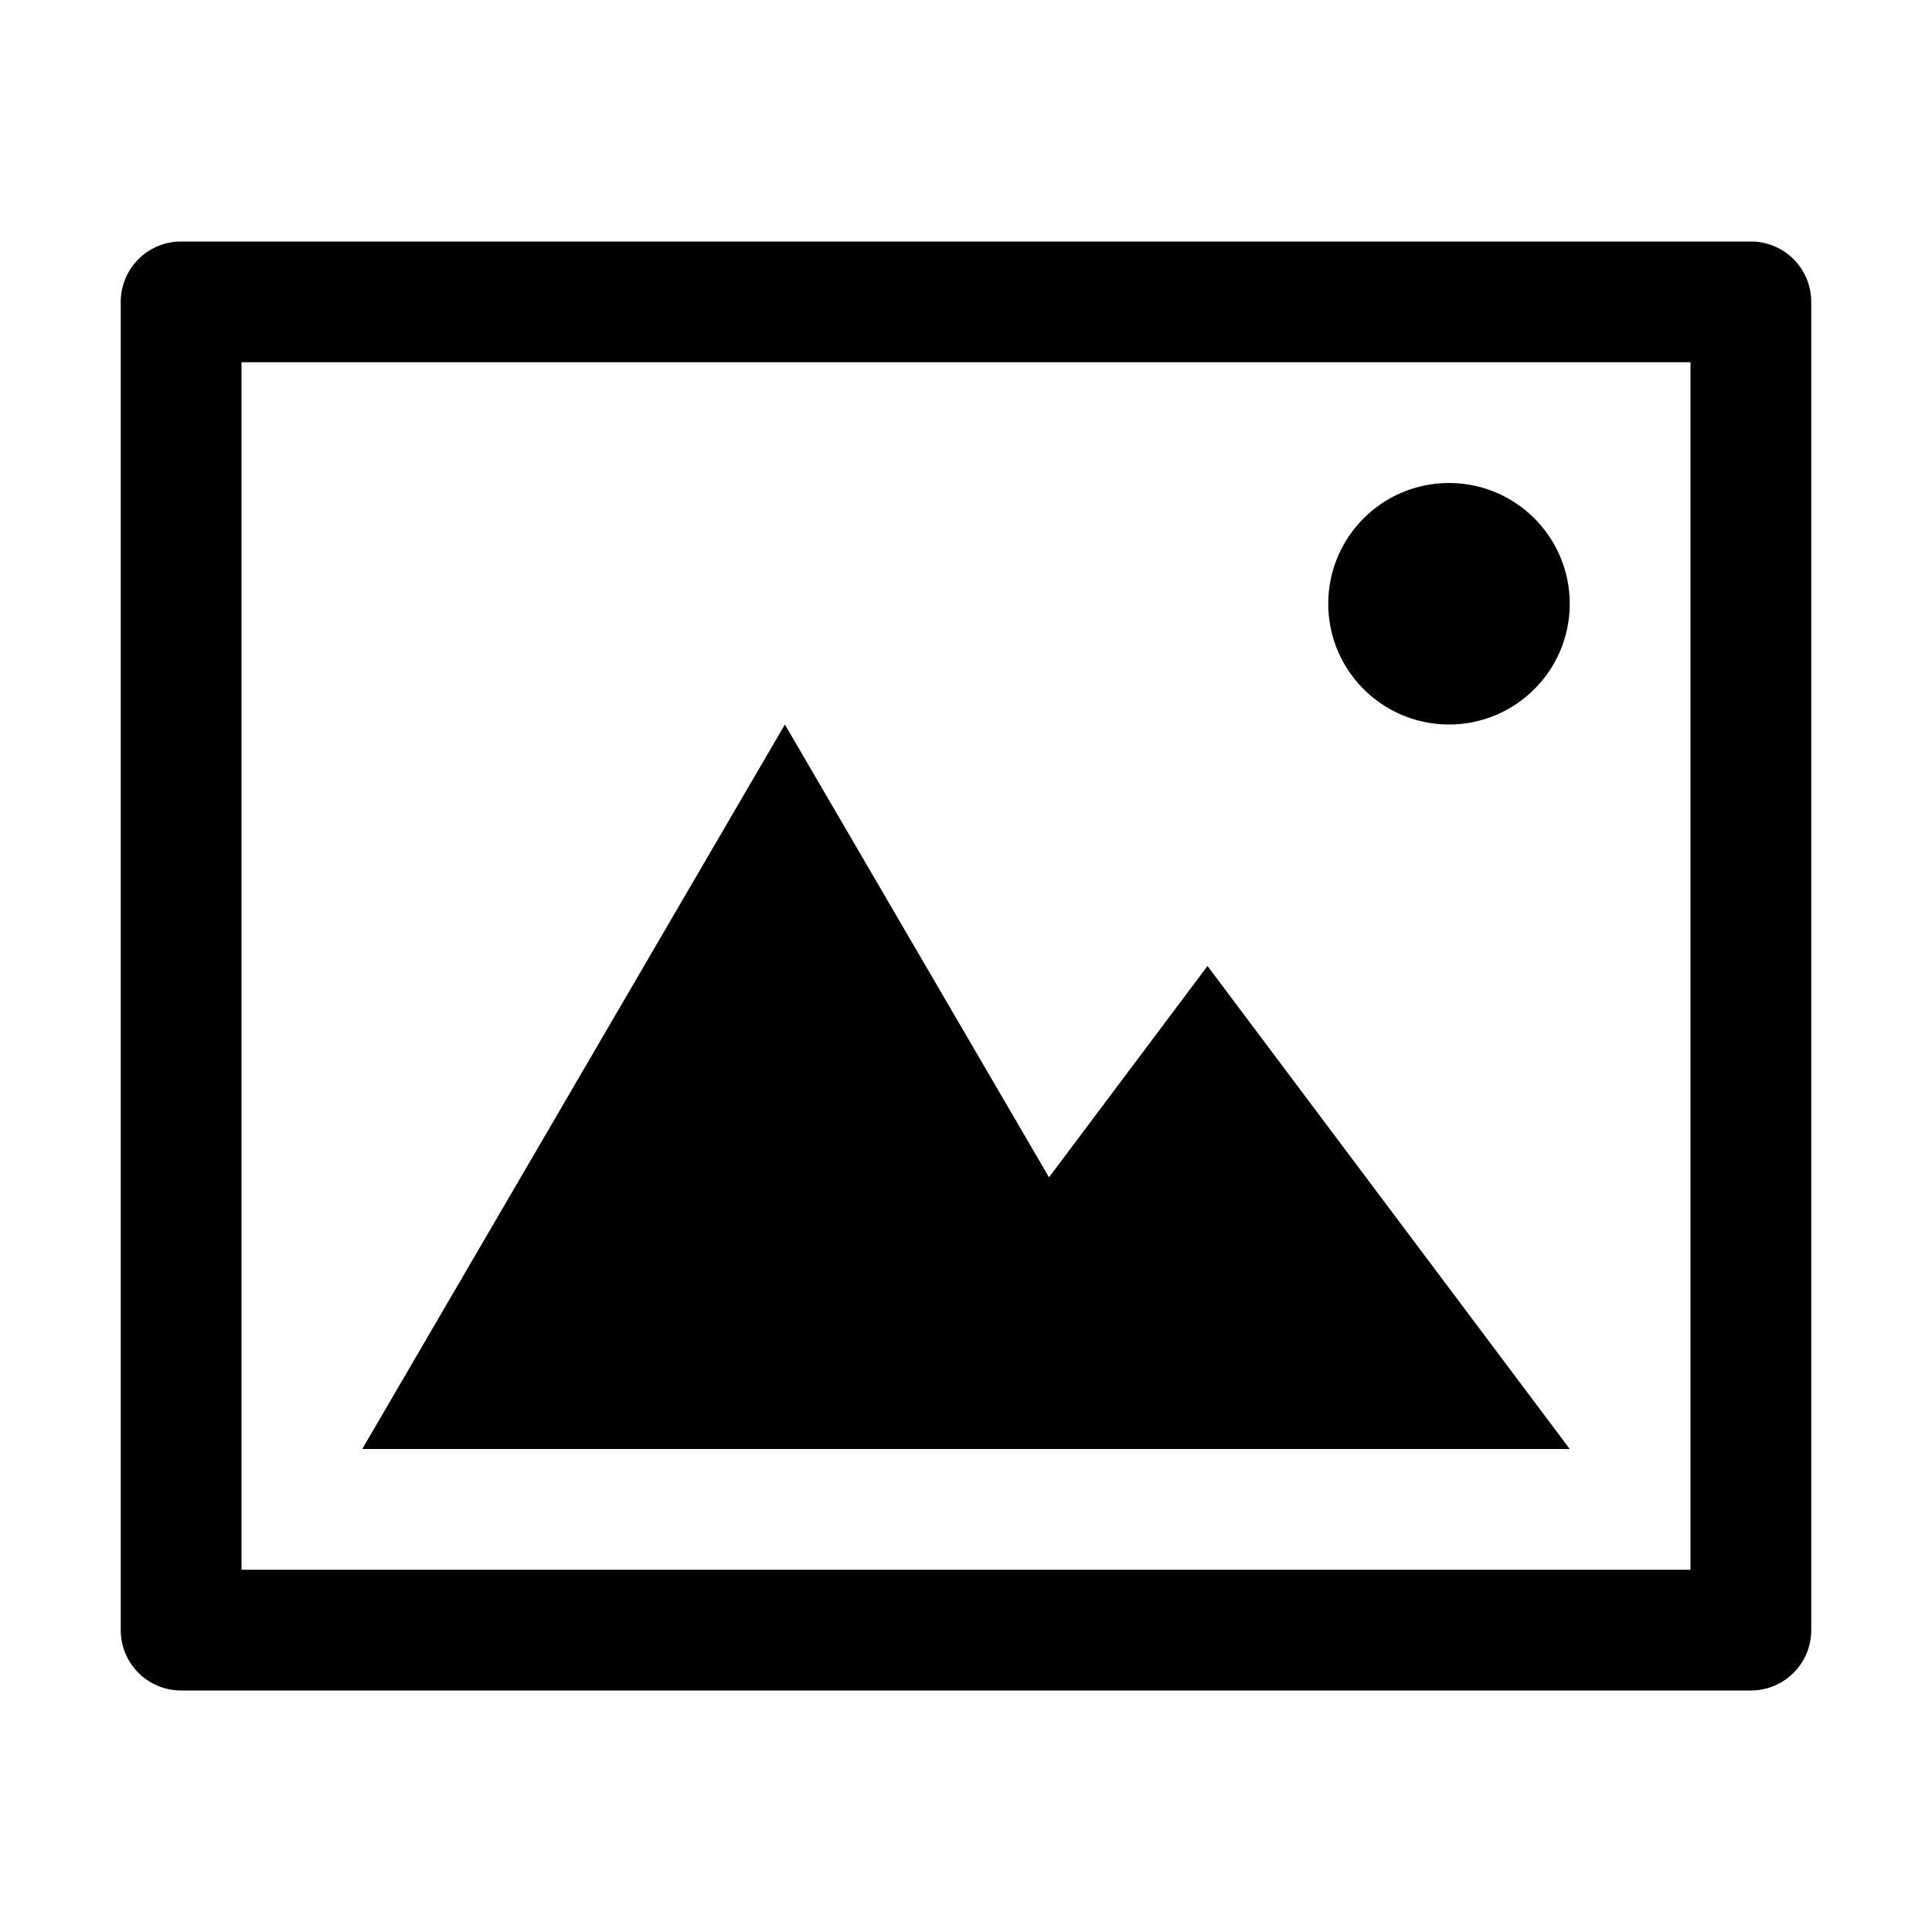
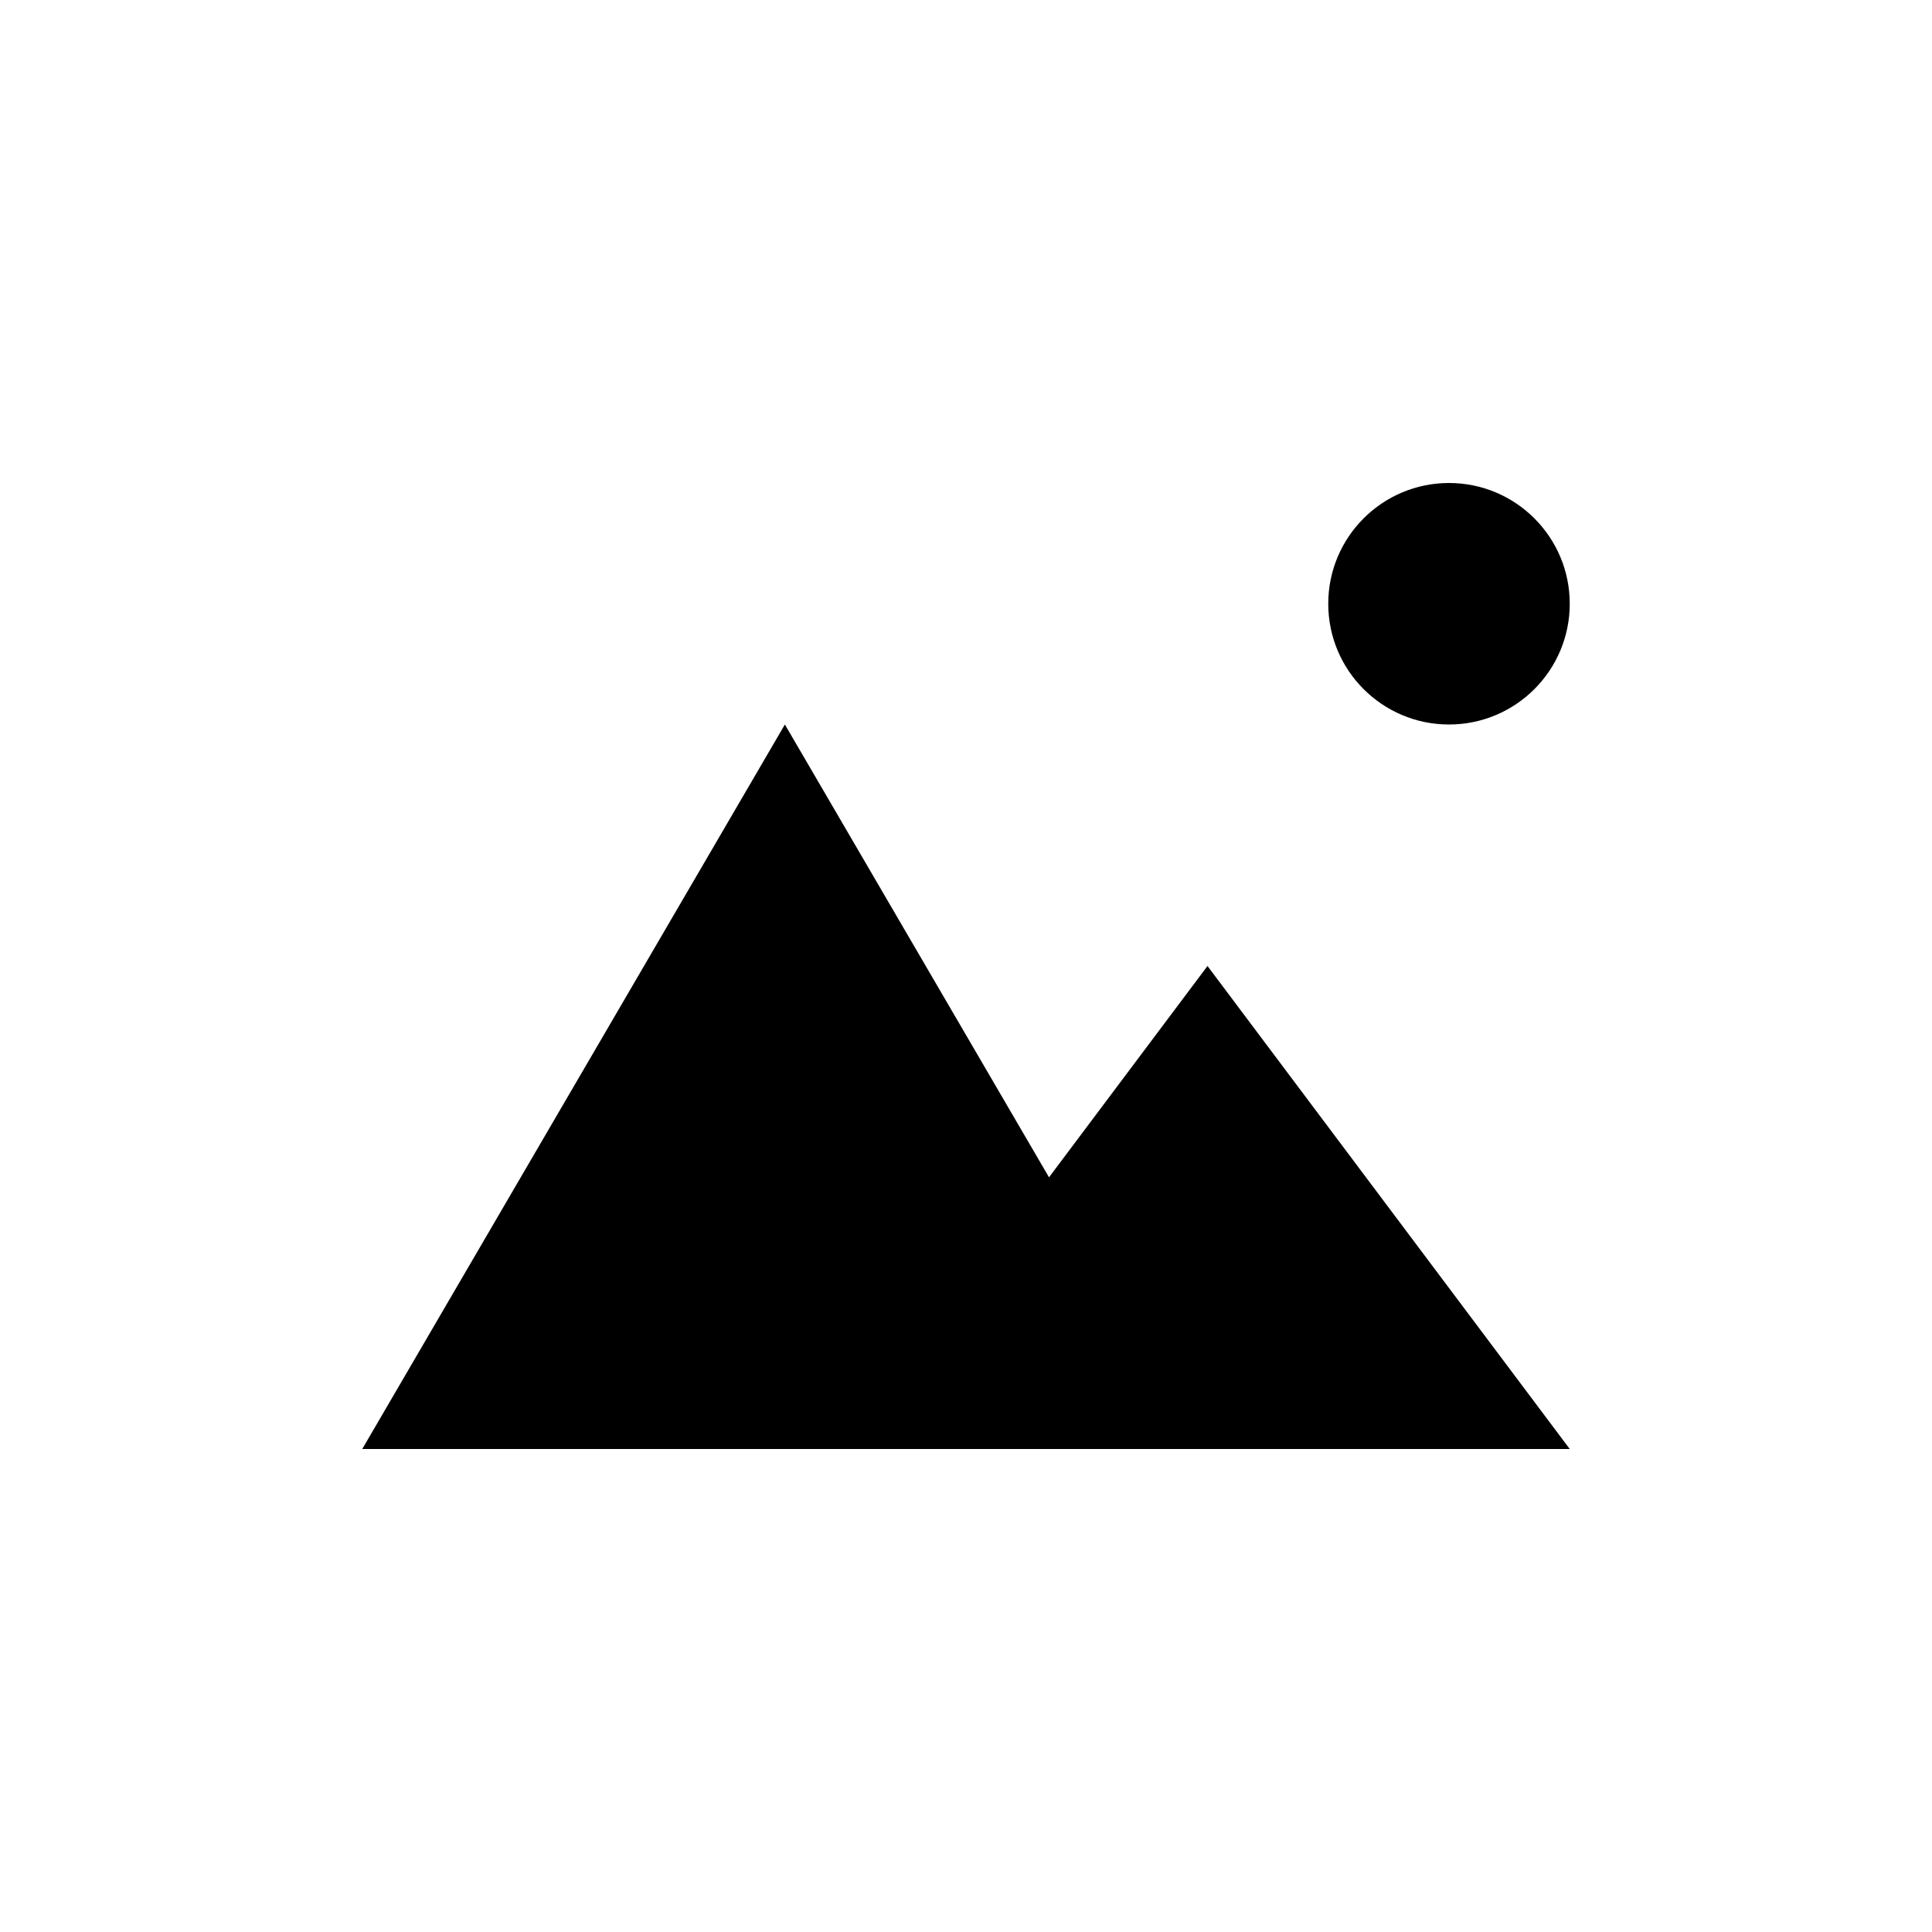
<svg xmlns="http://www.w3.org/2000/svg" viewBox="0 0 16 16">
  <g fill="currentColor">
-     <path d="M14 3v10H2V3h12zM1.5 2a.5.5 0 0 0-.5.5v11a.5.5 0 0 0 .5.5h13a.5.5 0 0 0 .5-.5v-11a.5.5 0 0 0-.5-.5h-13z" />
    <path d="M10 12H3l3.5-6 3.5 6z" />
    <path d="M13 12H7l3-4 3 4z" />
    <circle cx="12" cy="5" r="1" />
  </g>
</svg>